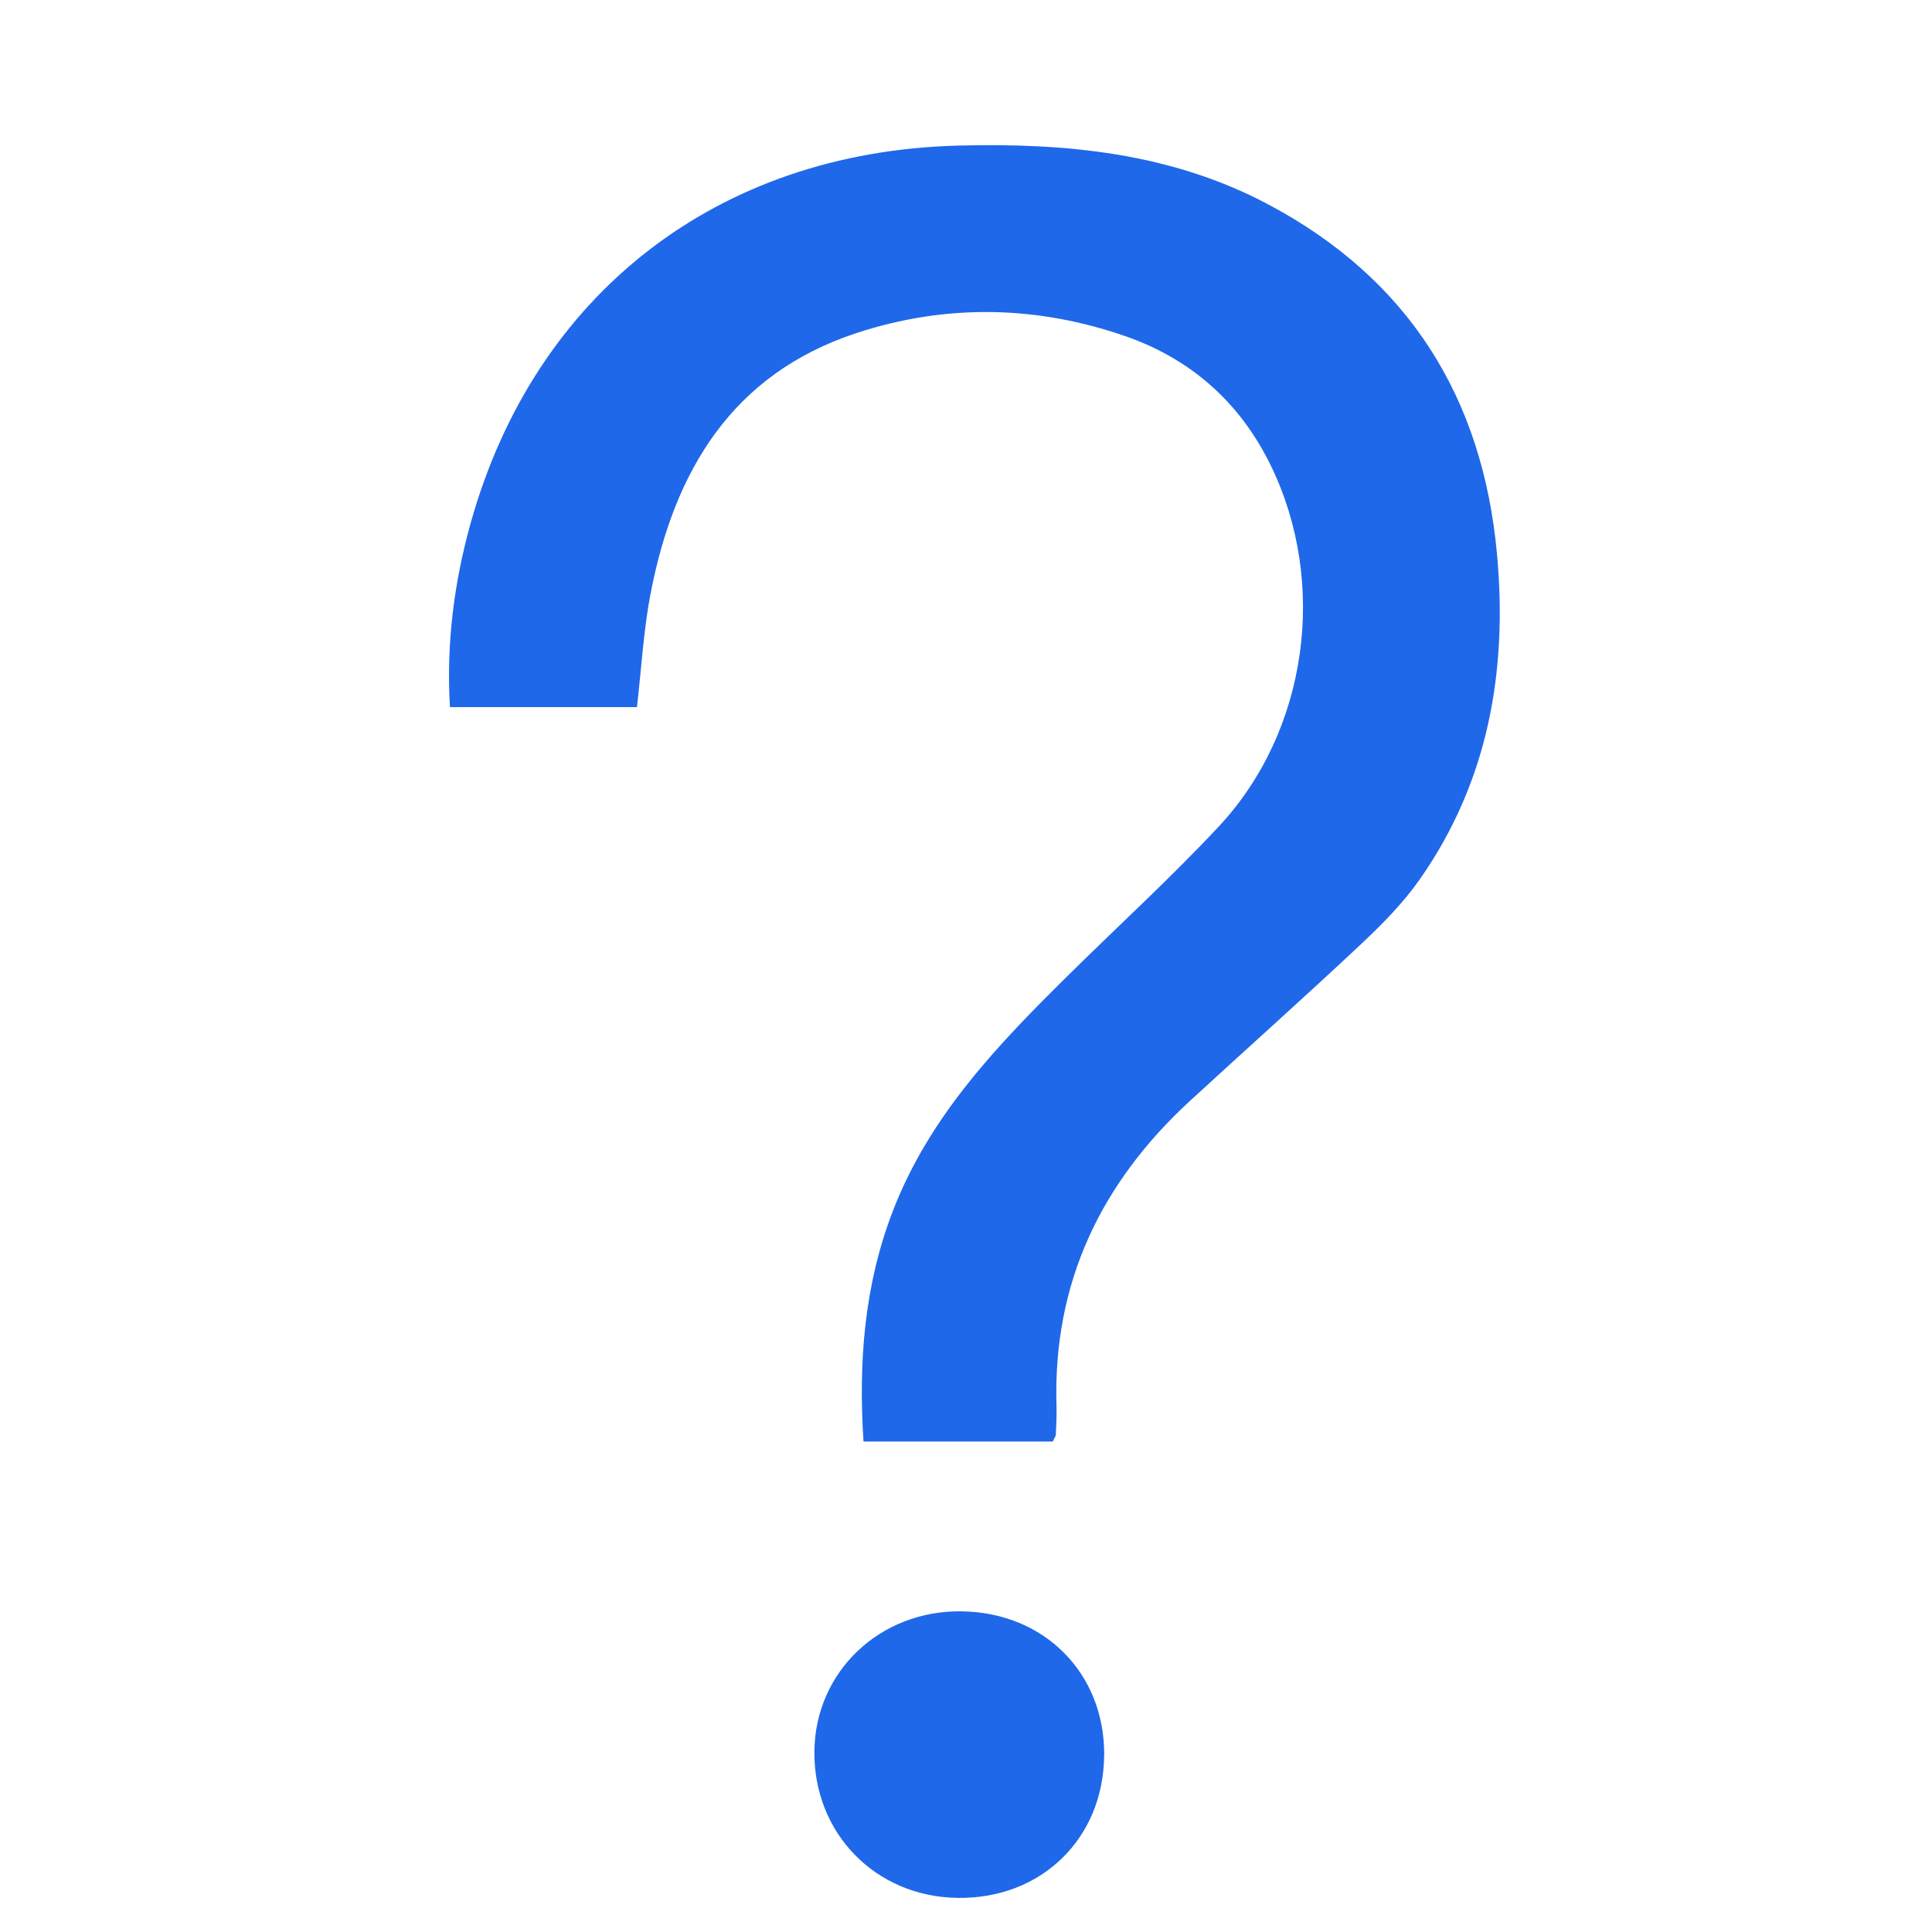
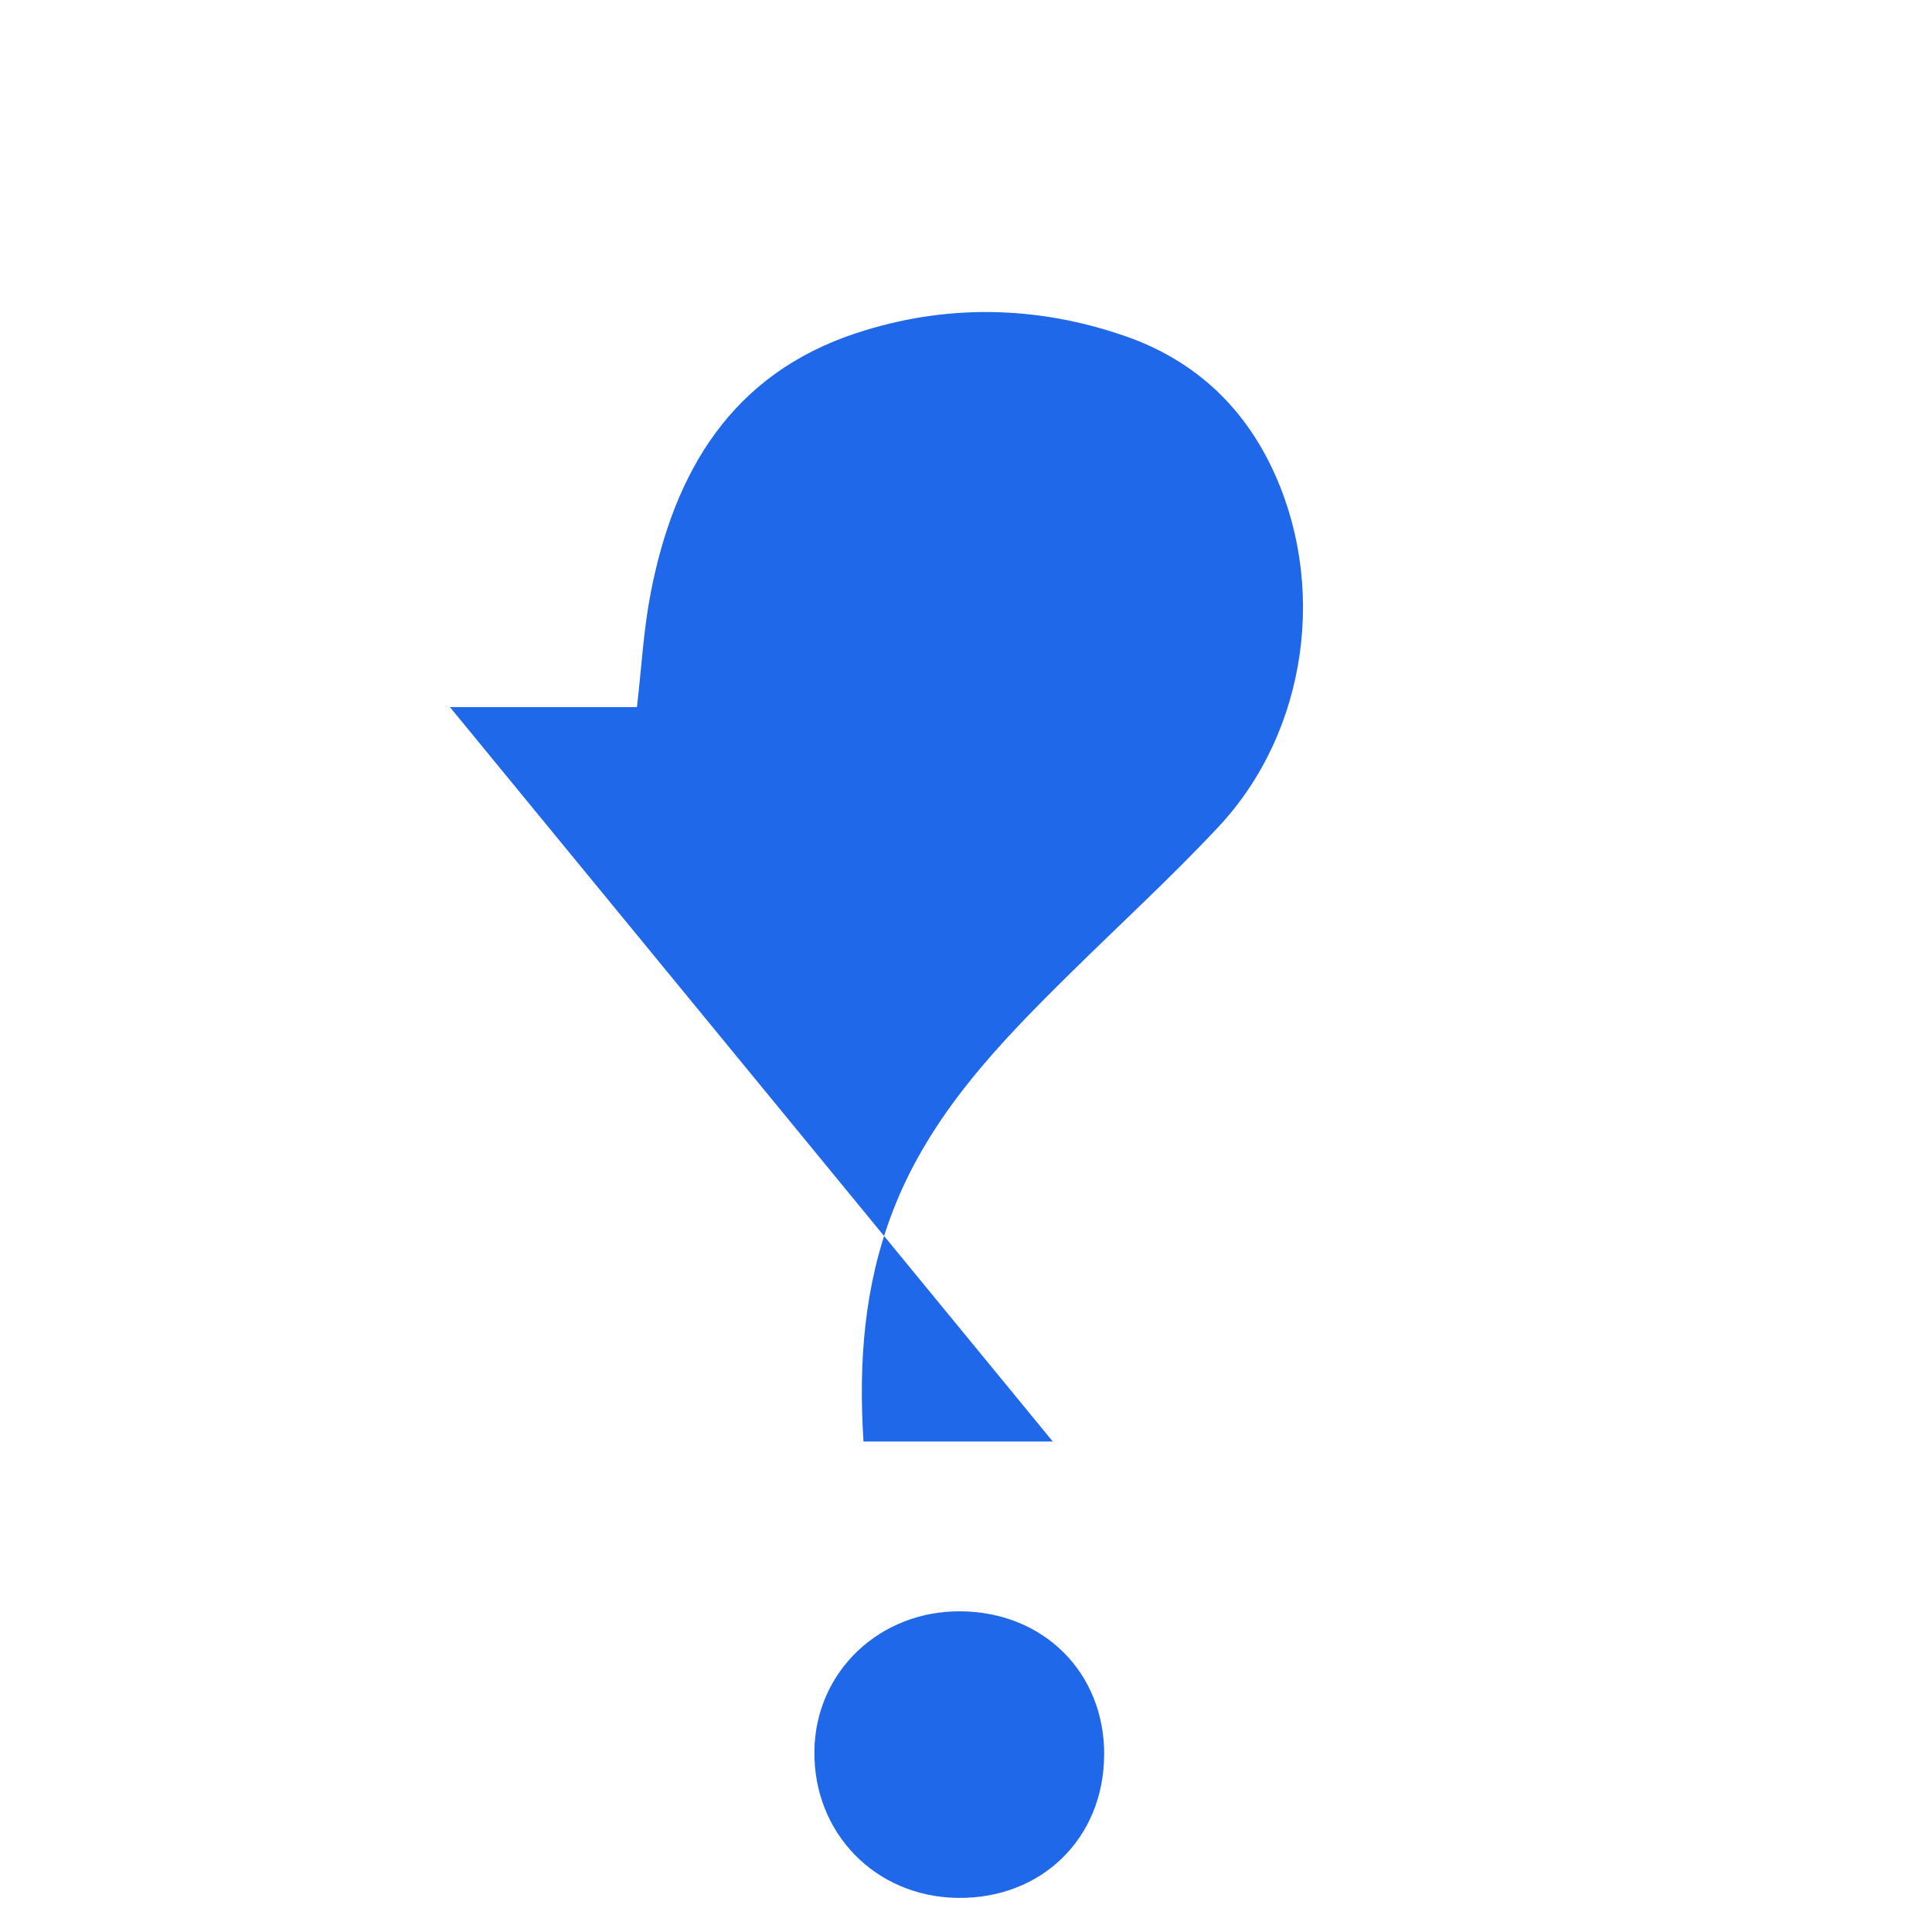
<svg xmlns="http://www.w3.org/2000/svg" t="1705227439998" class="icon" viewBox="0 0 1024 1024" version="1.1" p-id="11433" width="120" height="120">
-   <path d="M557.996 764.034h-100.327c-2.711-41.862 0.332-82.544 15.47-121.947 19.559-50.956 56.332-89.001 94.164-126.267 26.235-25.871 53.489-50.815 78.63-77.707 47.355-50.682 58.004-129.309 27.47-191.664-16.342-33.393-42.5-56.389-77.245-68.374-46.998-16.245-95.074-17.047-142.26-1.529-66.017 21.744-96.506 73.194-109.011 137.681-3.825 19.678-4.886 39.904-7.295 60.571h-99.107c-2.006-33.607 2.141-65.83 10.893-97.267 34.014-122.085 131.193-196.954 258.070-200.348 57.294-1.532 113.18 3.782 164.735 31.152 74.322 39.443 113.709 102.396 121.271 185.497 5.633 61.745-4.597 120.21-40.777 172.001-8.812 12.634-19.946 23.91-31.227 34.514-29.907 28.095-60.541 55.366-90.738 83.146-47.169 43.406-72.652 96.386-70.754 161.385 0.151 5.173-0.11 10.365-0.349 15.554-0.066 0.915-0.803 1.81-1.631 3.599zM585.222 930.19c-0.252 44.183-33.204 76.326-77.609 75.731-43.593-0.558-76.514-34.334-75.97-77.885 0.545-42.158 34.77-74.609 78.073-74.001 43.85 0.619 75.773 32.83 75.531 76.169z" p-id="11434" fill="#1F68E9" />
+   <path d="M557.996 764.034h-100.327c-2.711-41.862 0.332-82.544 15.47-121.947 19.559-50.956 56.332-89.001 94.164-126.267 26.235-25.871 53.489-50.815 78.63-77.707 47.355-50.682 58.004-129.309 27.47-191.664-16.342-33.393-42.5-56.389-77.245-68.374-46.998-16.245-95.074-17.047-142.26-1.529-66.017 21.744-96.506 73.194-109.011 137.681-3.825 19.678-4.886 39.904-7.295 60.571h-99.107zM585.222 930.19c-0.252 44.183-33.204 76.326-77.609 75.731-43.593-0.558-76.514-34.334-75.97-77.885 0.545-42.158 34.77-74.609 78.073-74.001 43.85 0.619 75.773 32.83 75.531 76.169z" p-id="11434" fill="#1F68E9" />
</svg>